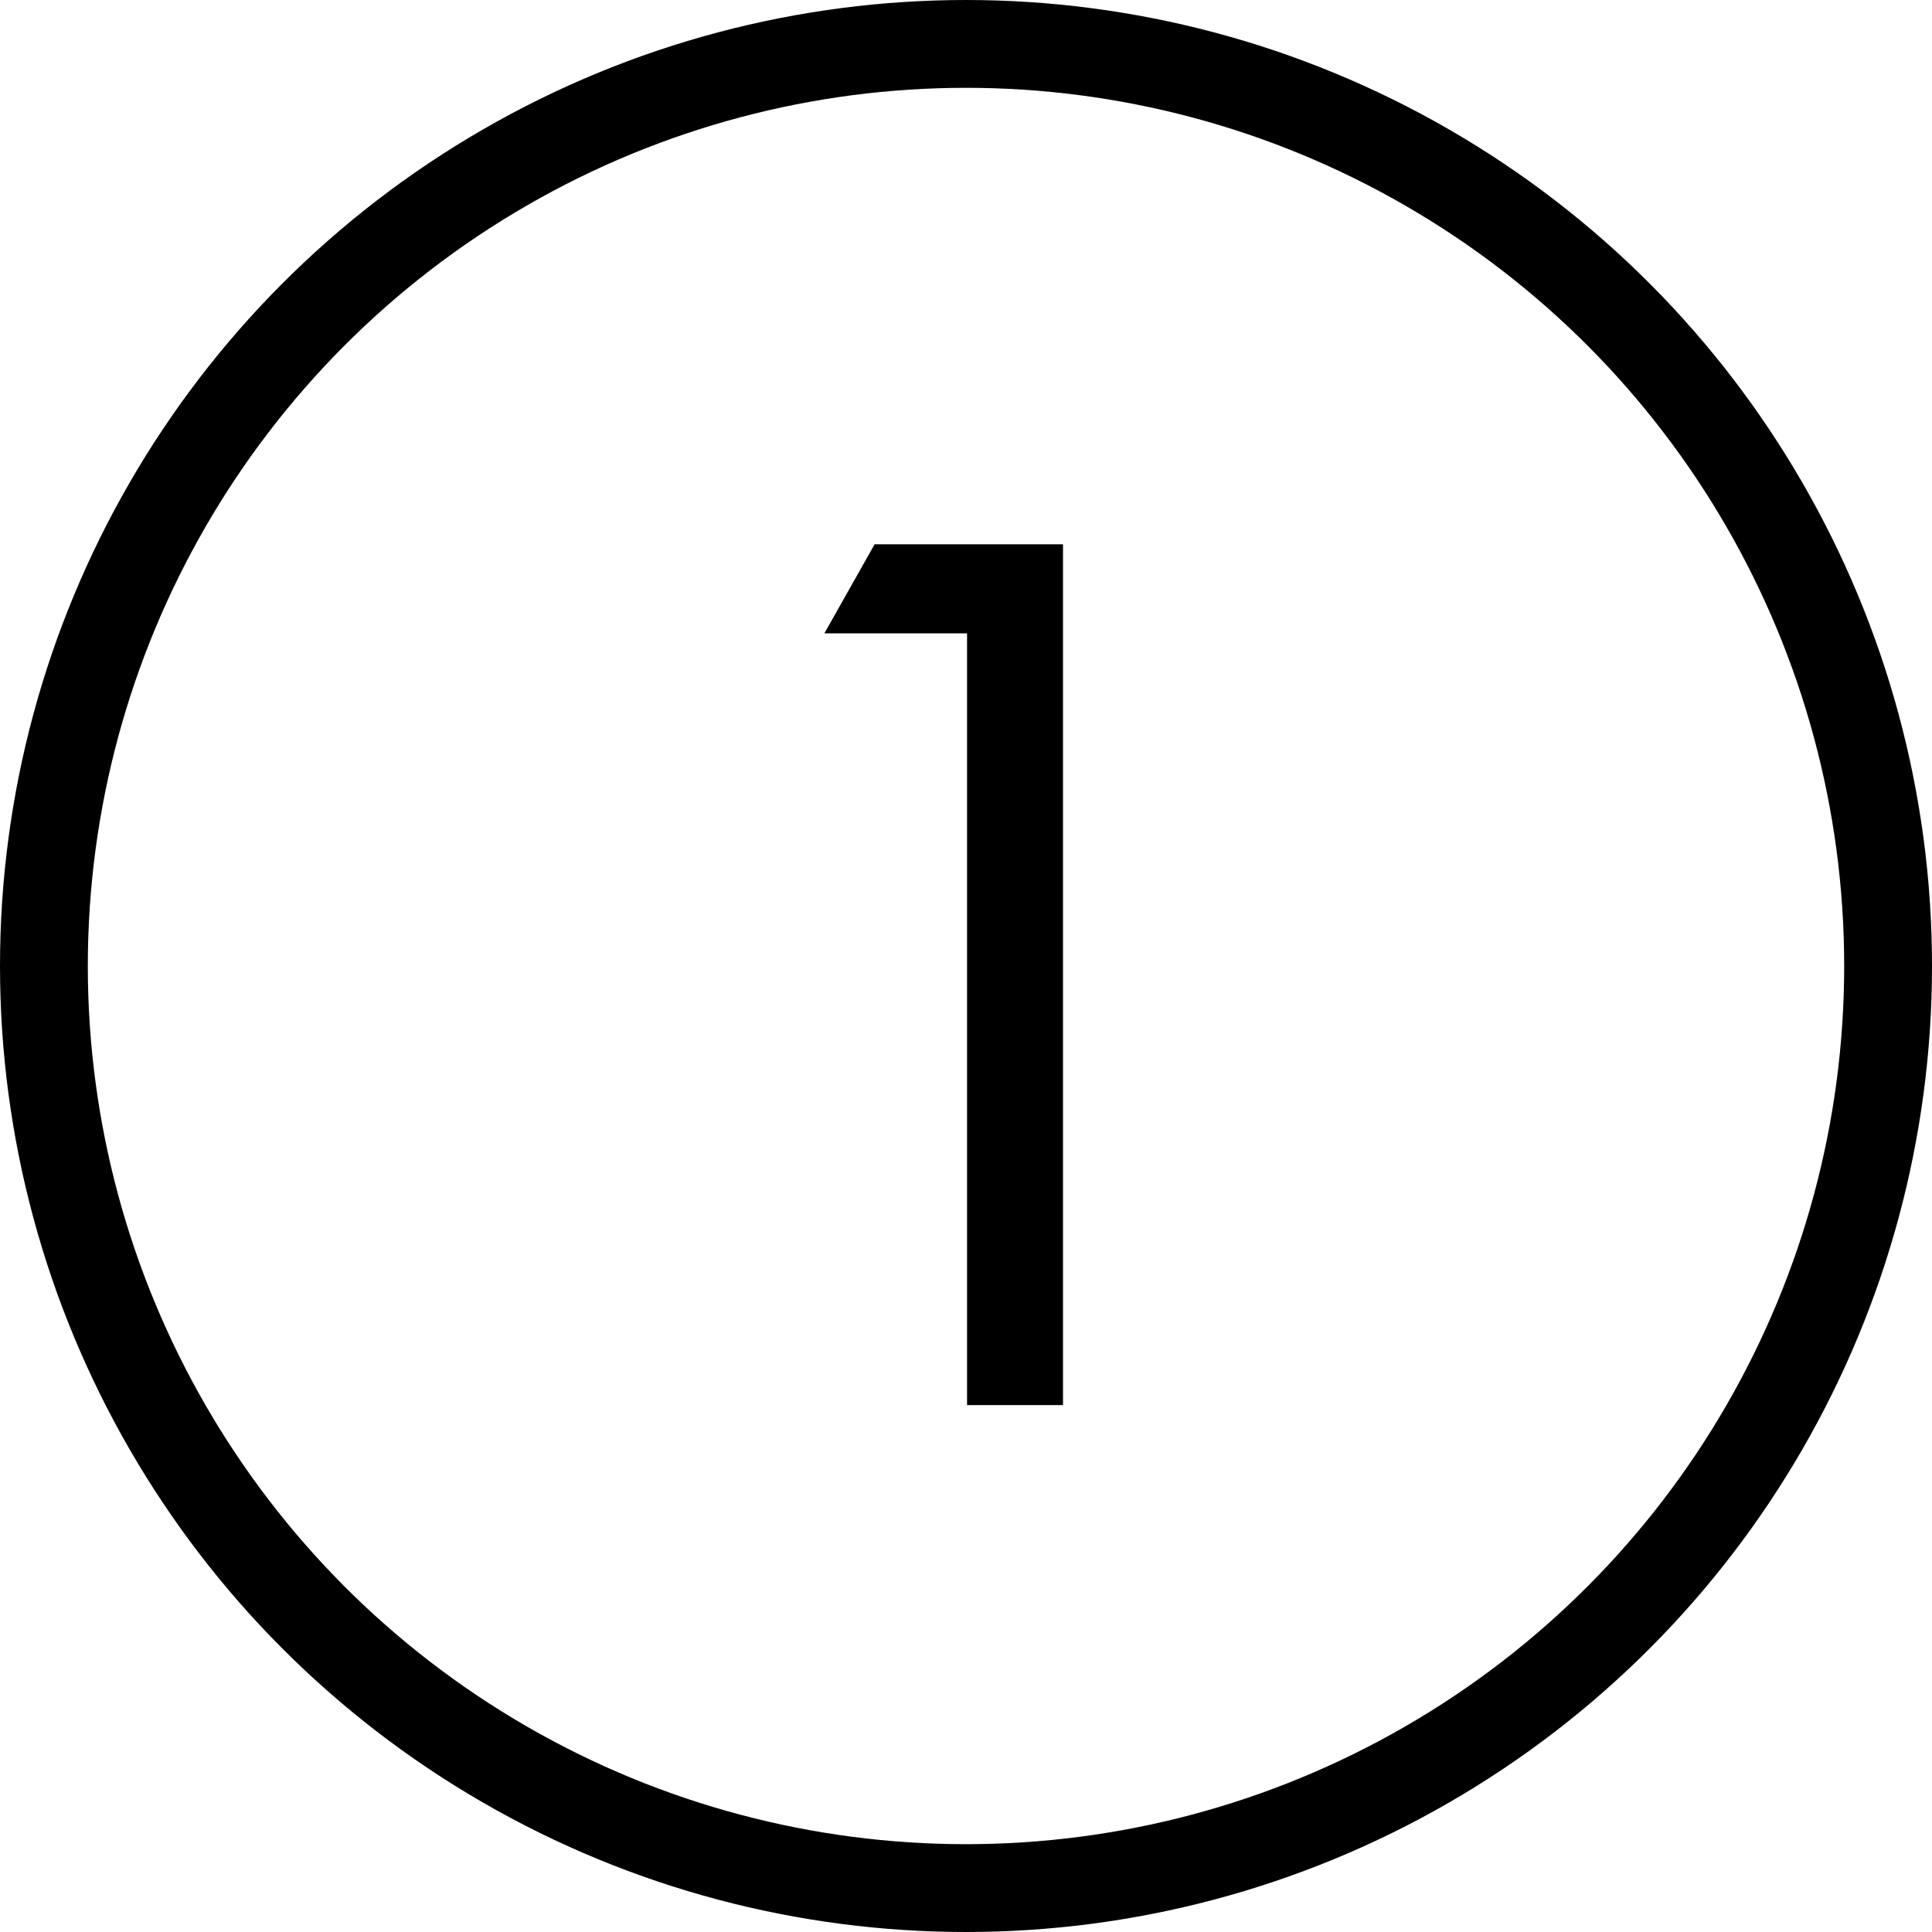
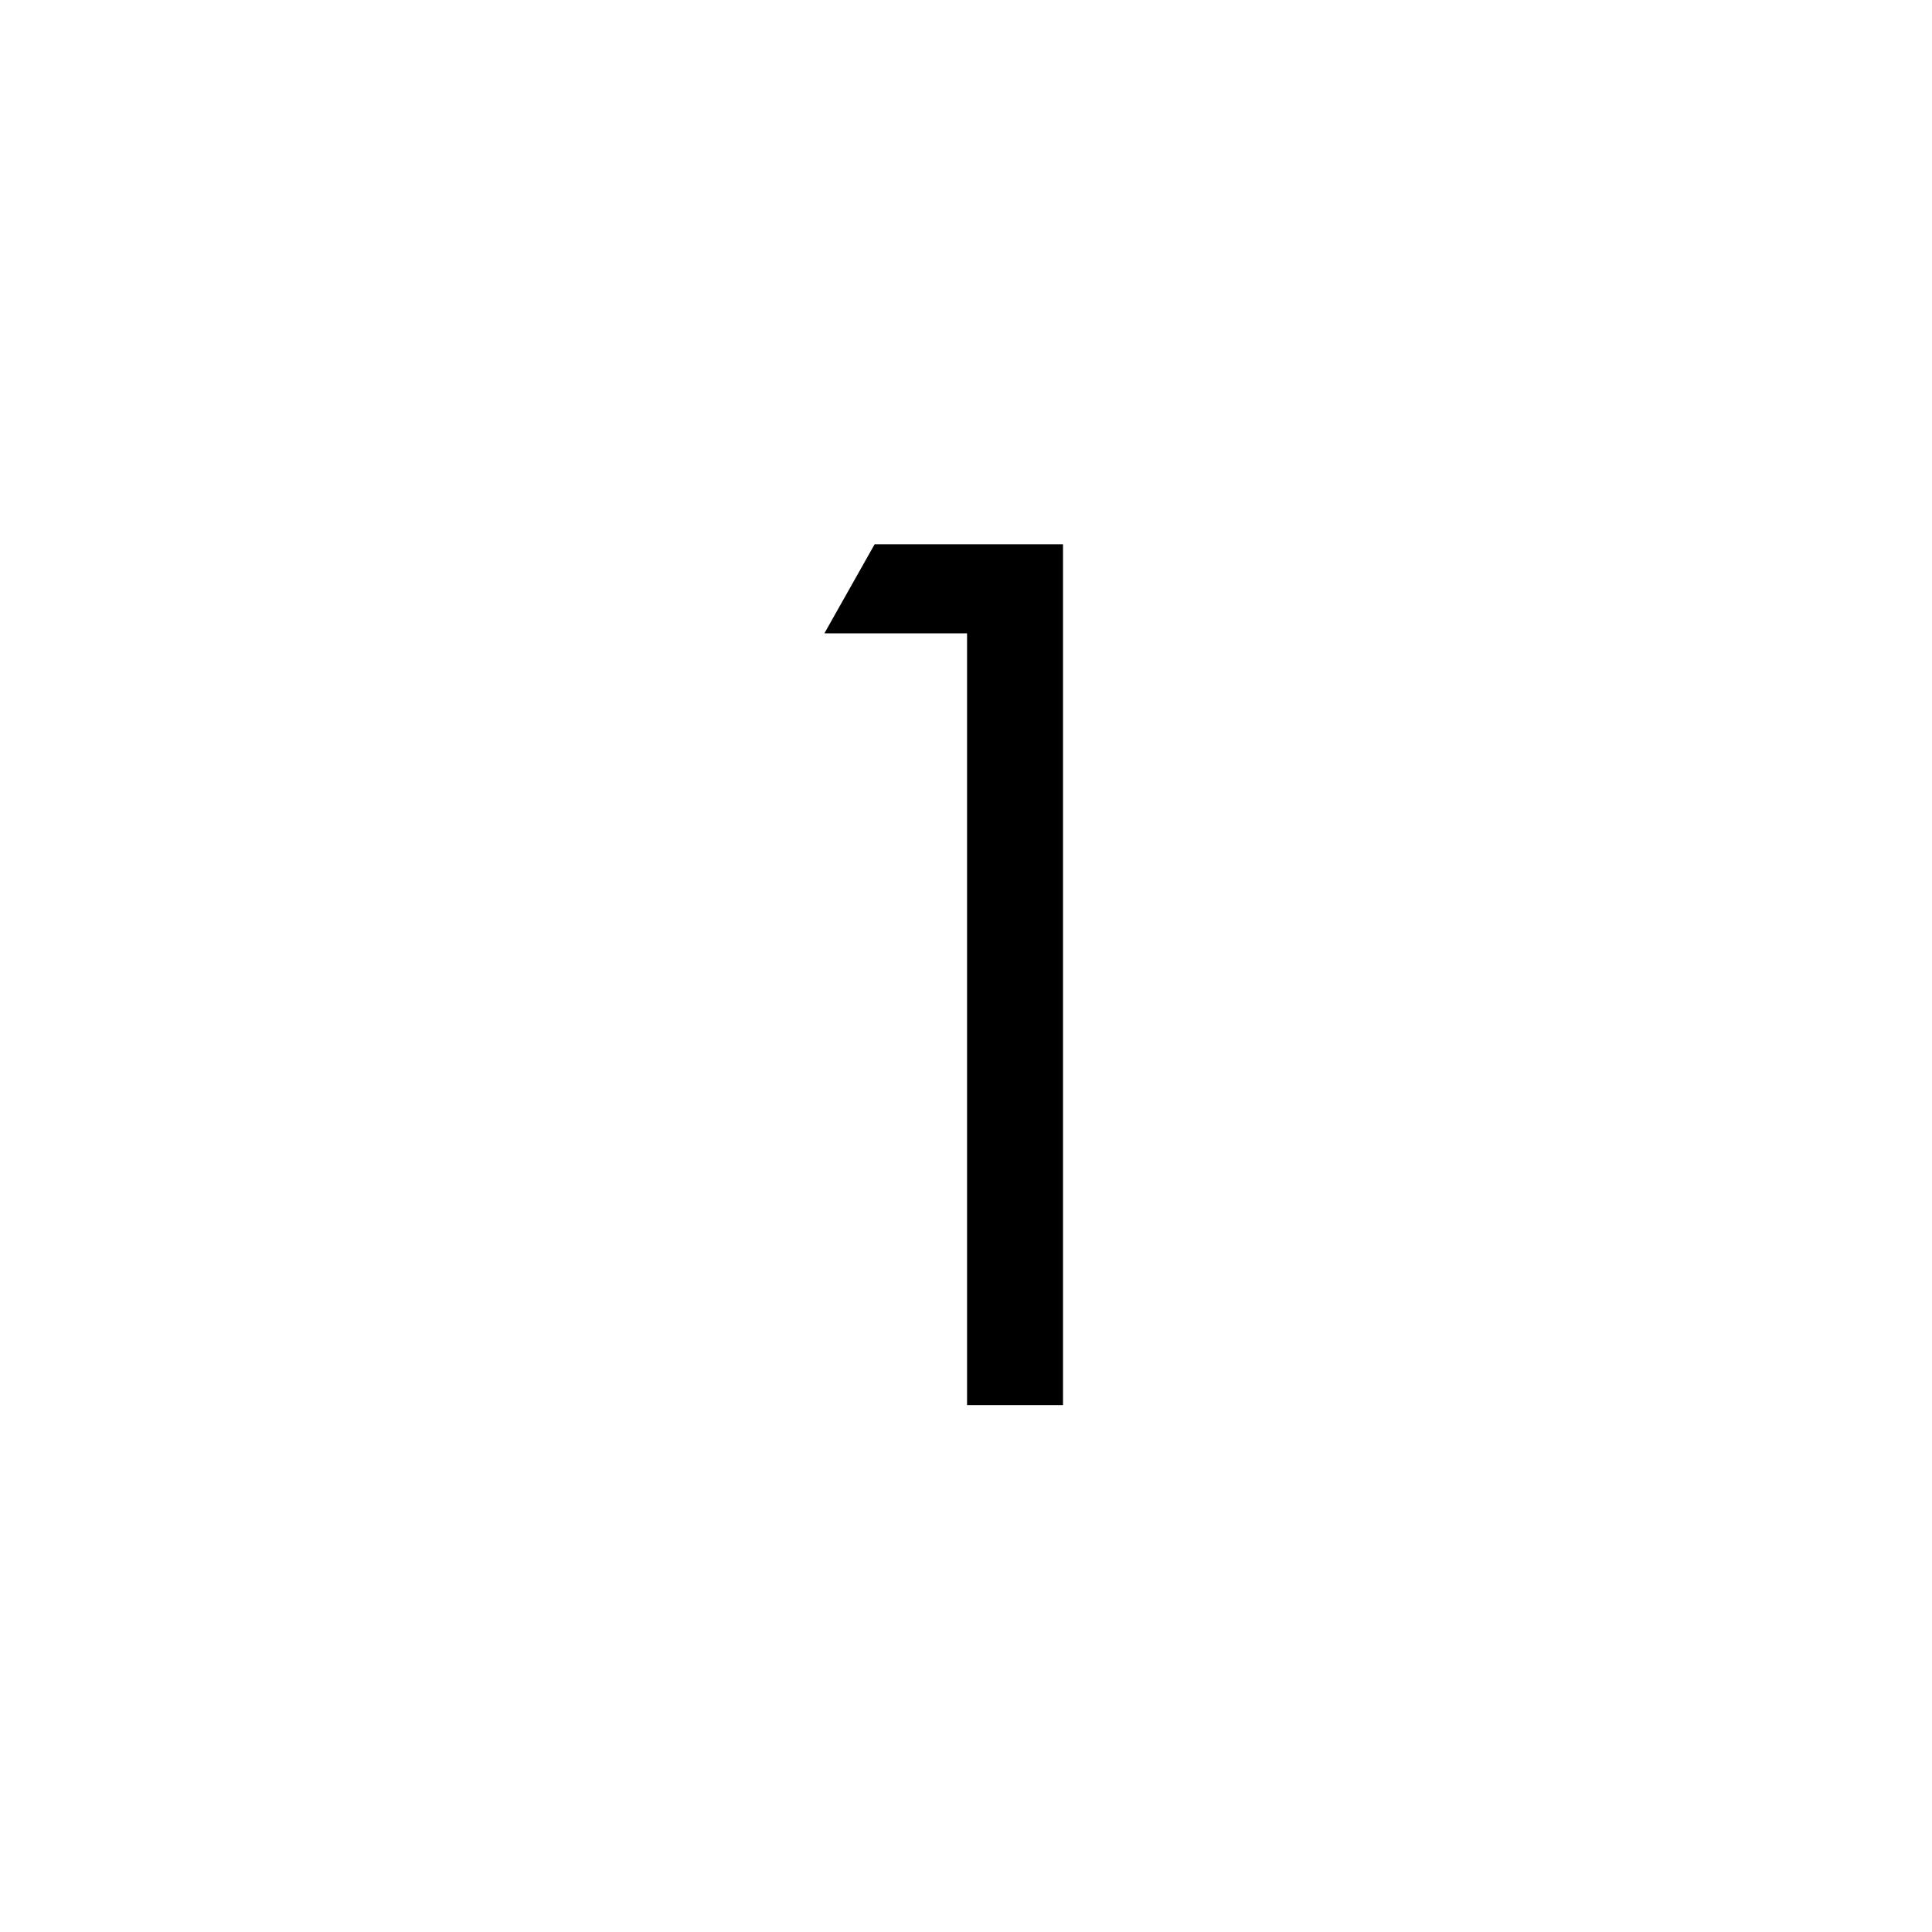
<svg xmlns="http://www.w3.org/2000/svg" width="33" height="33" viewBox="0 0 33 33" fill="none">
-   <path d="M16.518 10.818H14.081L14.939 9.297H18.157V24H16.518V10.818Z" fill="black" />
-   <circle cx="16.5" cy="16.5" r="15.75" stroke="black" stroke-width="1.5" />
+   <path d="M16.518 10.818H14.081L14.939 9.297H18.157V24H16.518Z" fill="black" />
</svg>